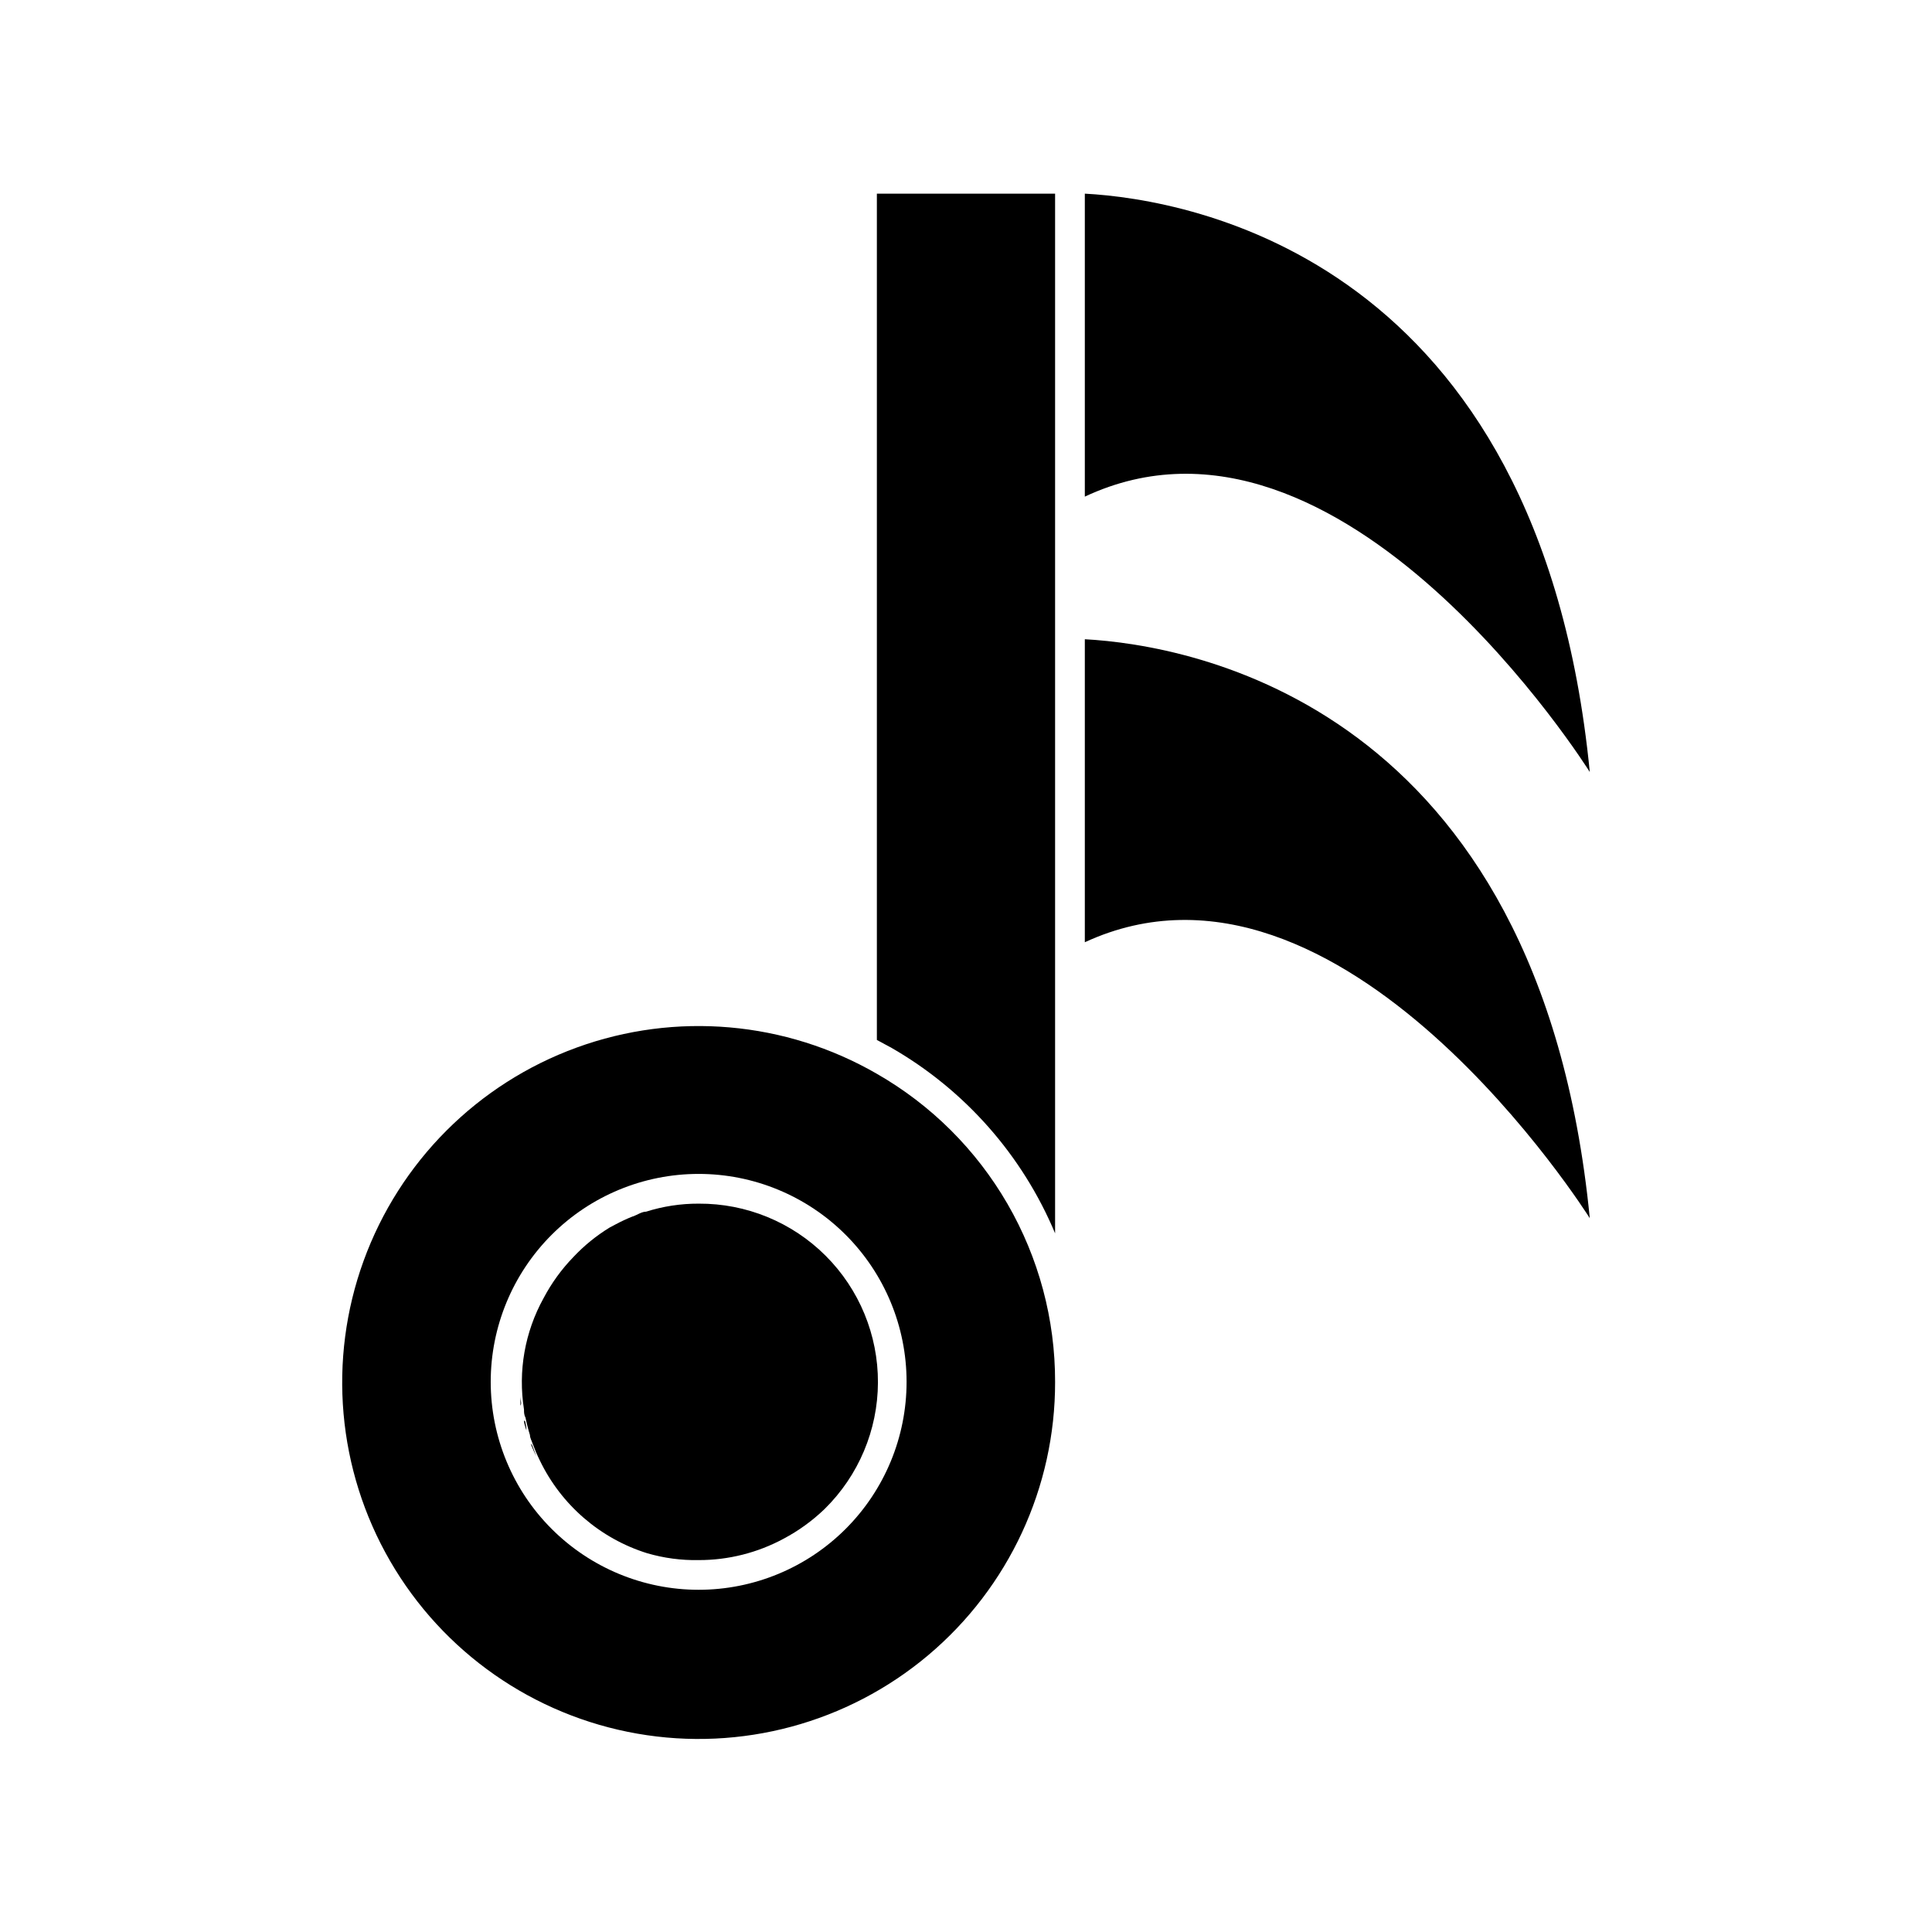
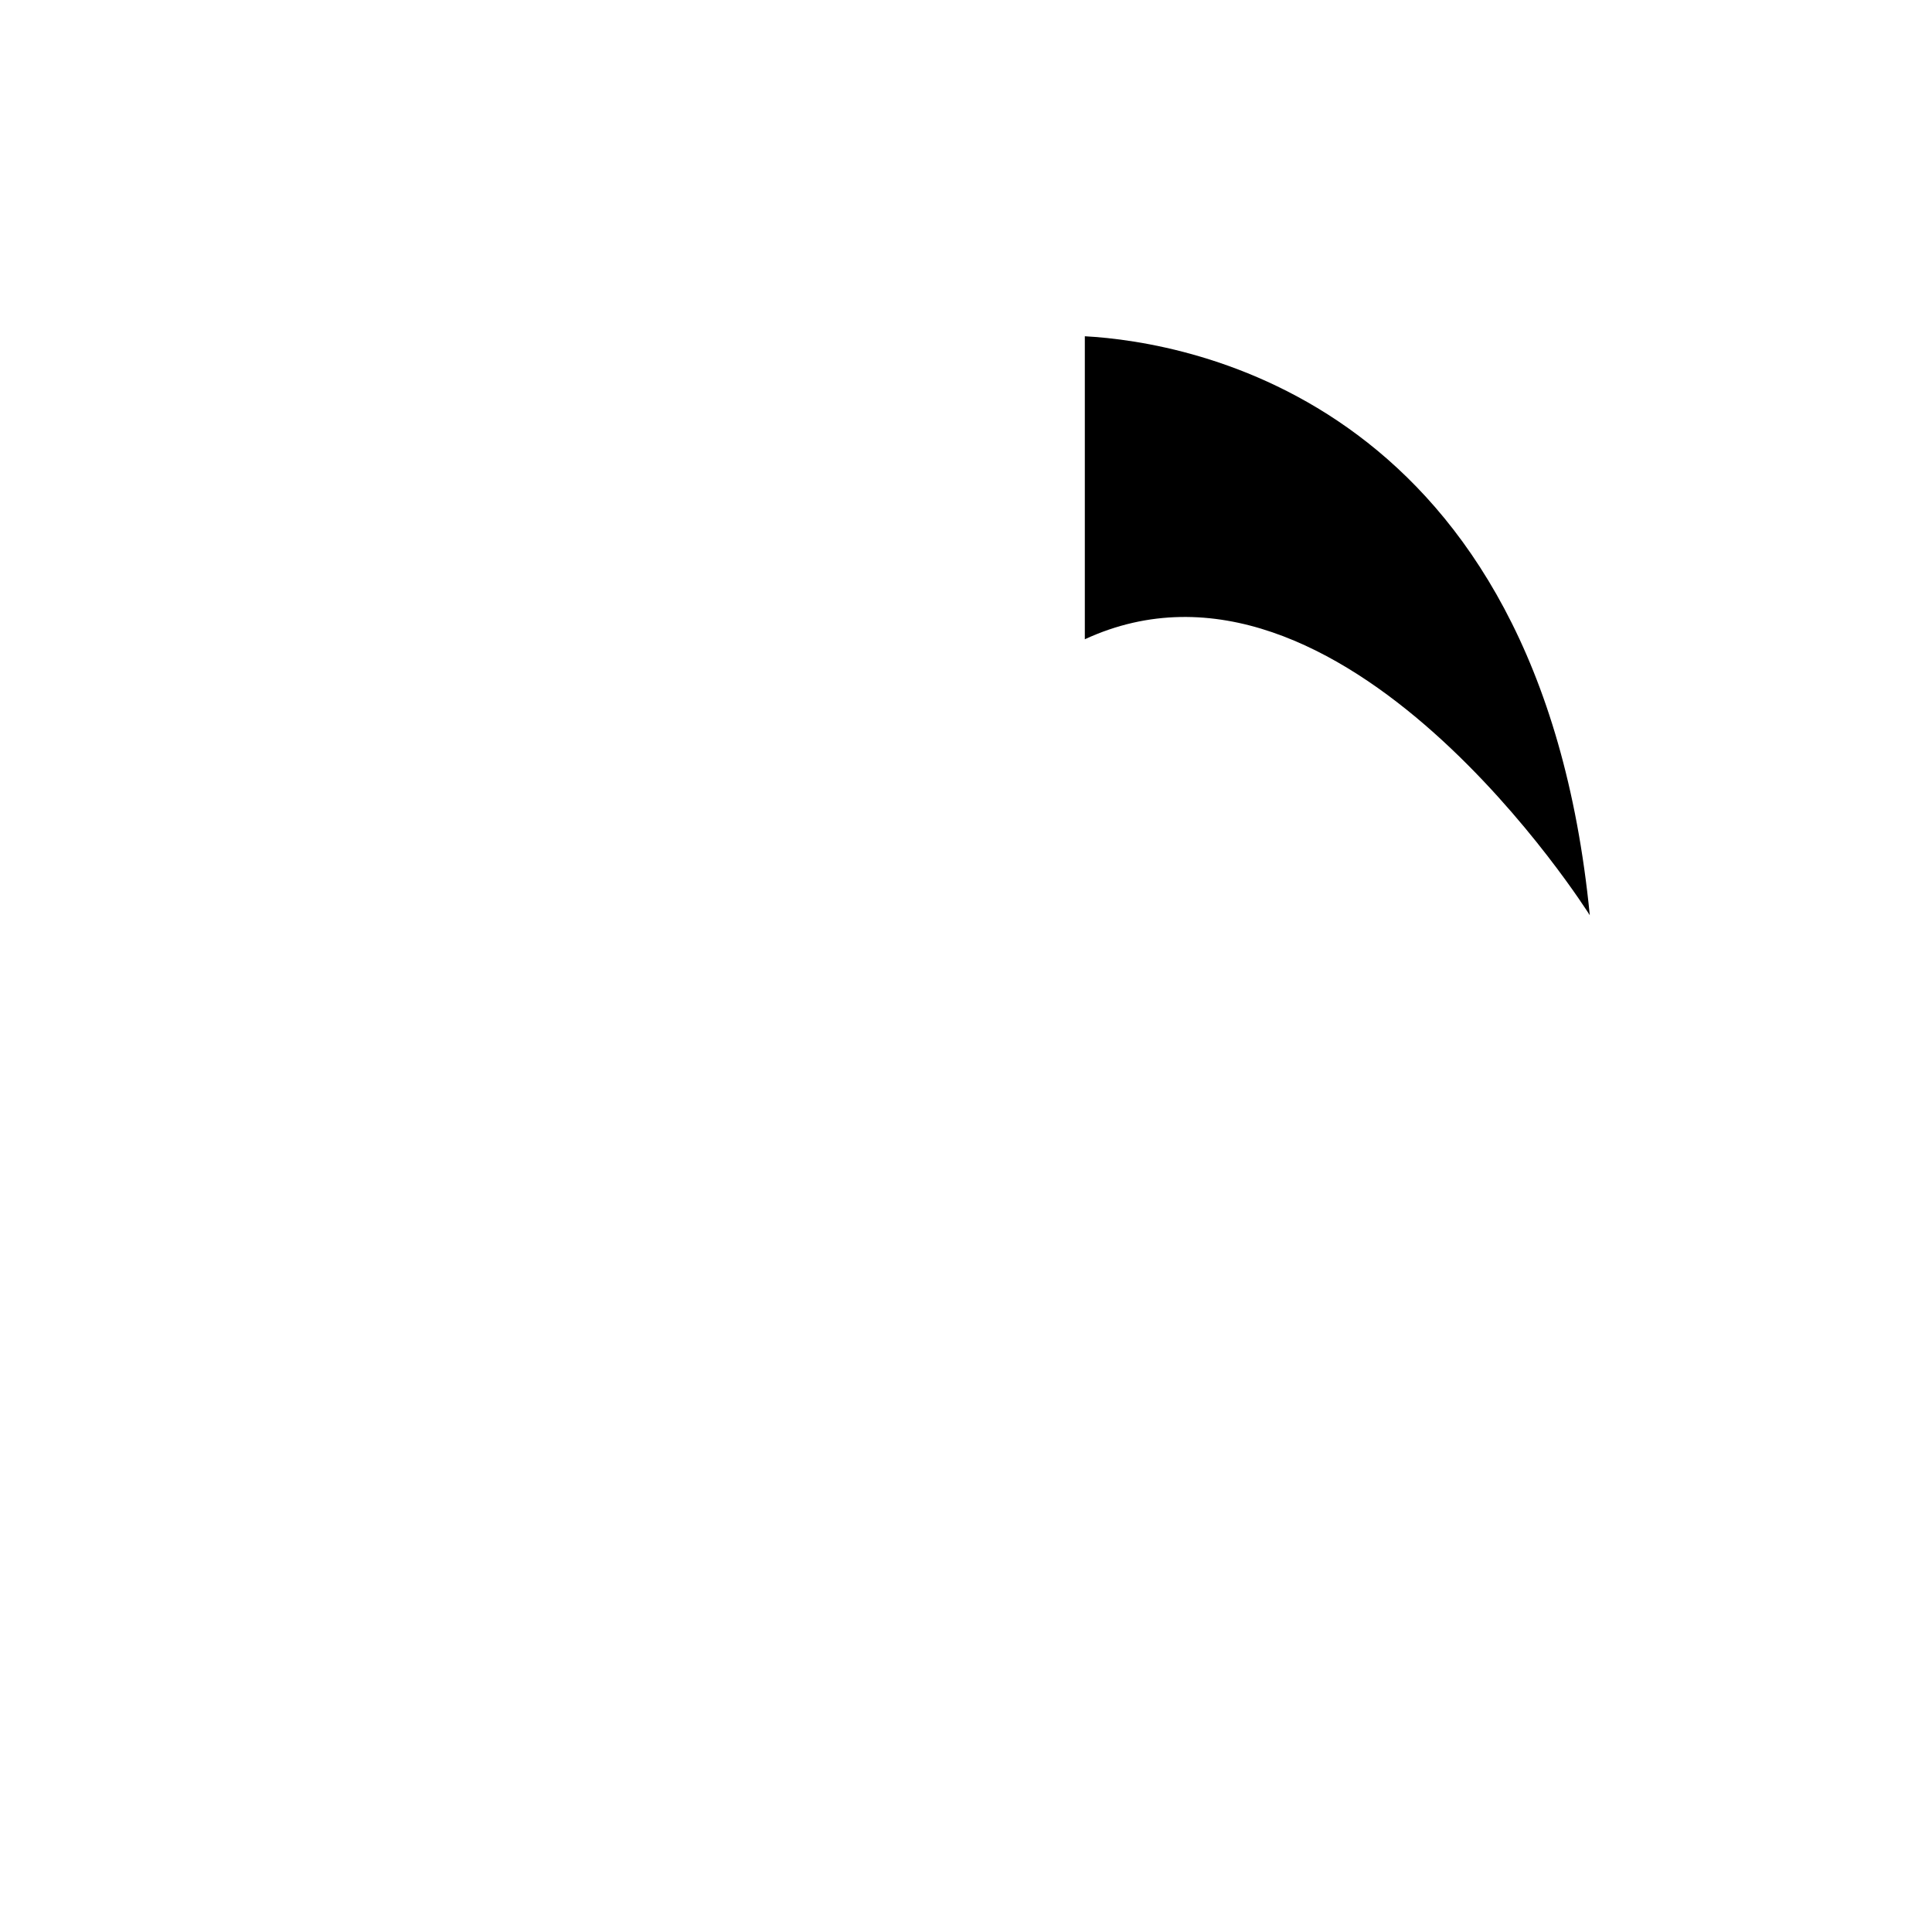
<svg xmlns="http://www.w3.org/2000/svg" fill="#000000" width="800px" height="800px" version="1.1" viewBox="144 144 512 512">
  <g>
-     <path d="m376.38 428.57c-24.191-13.969-53.324-16.512-79.57-6.949-26.242 9.562-46.91 30.25-56.449 56.504-9.539 26.254-6.965 55.383 7.023 79.562 13.988 24.176 37.961 40.926 65.477 45.742s55.75-2.793 77.121-20.781c21.367-17.988 33.684-44.512 33.629-72.445 0.027-16.562-4.328-32.84-12.625-47.176-8.293-14.336-20.234-26.223-34.605-34.457zm-47.234 136.74c-14.613 0-28.629-5.809-38.961-16.141-10.336-10.336-16.141-24.352-16.141-38.965s5.805-28.629 16.141-38.965c10.332-10.332 24.348-16.141 38.961-16.141 14.617 0 28.633 5.809 38.965 16.141 10.336 10.336 16.141 24.352 16.141 38.965s-5.805 28.629-16.141 38.965c-10.332 10.332-24.348 16.141-38.965 16.141z" />
-     <path d="m329.15 462.98c-4.727-0.02-9.426 0.699-13.93 2.125-1.18 0-2.363 0.867-3.465 1.258h0.707-0.789 0.004c-1.562 0.621-3.086 1.332-4.566 2.125l-1.496 0.789c-3.566 2.176-6.824 4.824-9.684 7.871-3.125 3.227-5.777 6.887-7.871 10.863-4.981 8.984-6.809 19.375-5.195 29.52 0 0.707 0 1.418 0.395 2.125 0.312 1.57 0.707 3.117 1.18 4.644 0 0.789 0.473 1.496 0.707 2.281v0.004c0.555 1.5 1.184 2.973 1.891 4.406 5.672 11.809 15.992 20.734 28.496 24.641 4.422 1.285 9.016 1.898 13.617 1.809 7.859 0.016 15.602-1.934 22.516-5.668 3.969-2.106 7.625-4.754 10.863-7.871 8.992-8.836 14.082-20.898 14.133-33.504 0.047-12.609-4.945-24.711-13.867-33.617s-21.035-13.875-33.645-13.801zm-47.23 51.012v2.519c0.395-0.633 0-1.422 0-2.285zm0.945 6.453c0 0.867 0.395 1.73 0.629 2.598 0.078-0.629-0.156-1.496-0.316-2.363zm1.812 6.219c0.395 1.102 0.945 2.203 1.418 3.227-0.238-0.785-0.711-1.891-1.105-2.992z" />
-     <path d="m565.31 348.59c-13.383-136.11-106.04-151.77-133.82-153.27v80.293c68.172-31.957 133.82 72.977 133.82 72.977z" />
-     <path d="m431.49 313.41v80.293c68.172-31.488 133.82 73.133 133.82 73.133-13.383-136.27-106.04-151.93-133.82-153.43z" />
-     <path d="m376.38 419.6 3.938 2.125c19.422 11.188 34.633 28.445 43.293 49.121v-275.52h-47.23z" />
+     <path d="m431.49 313.41c68.172-31.488 133.82 73.133 133.82 73.133-13.383-136.27-106.04-151.93-133.82-153.43z" />
  </g>
</svg>